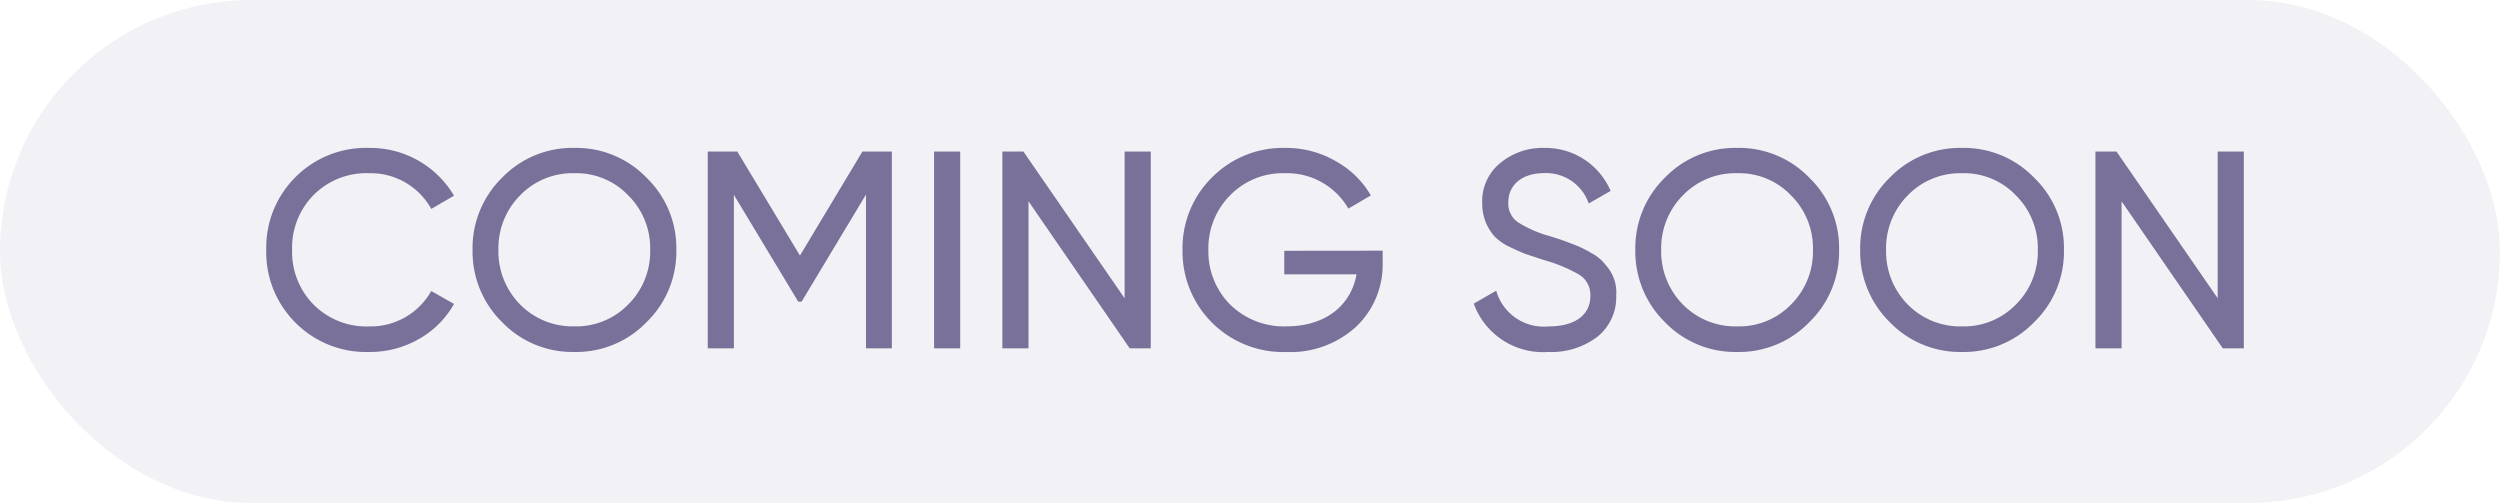
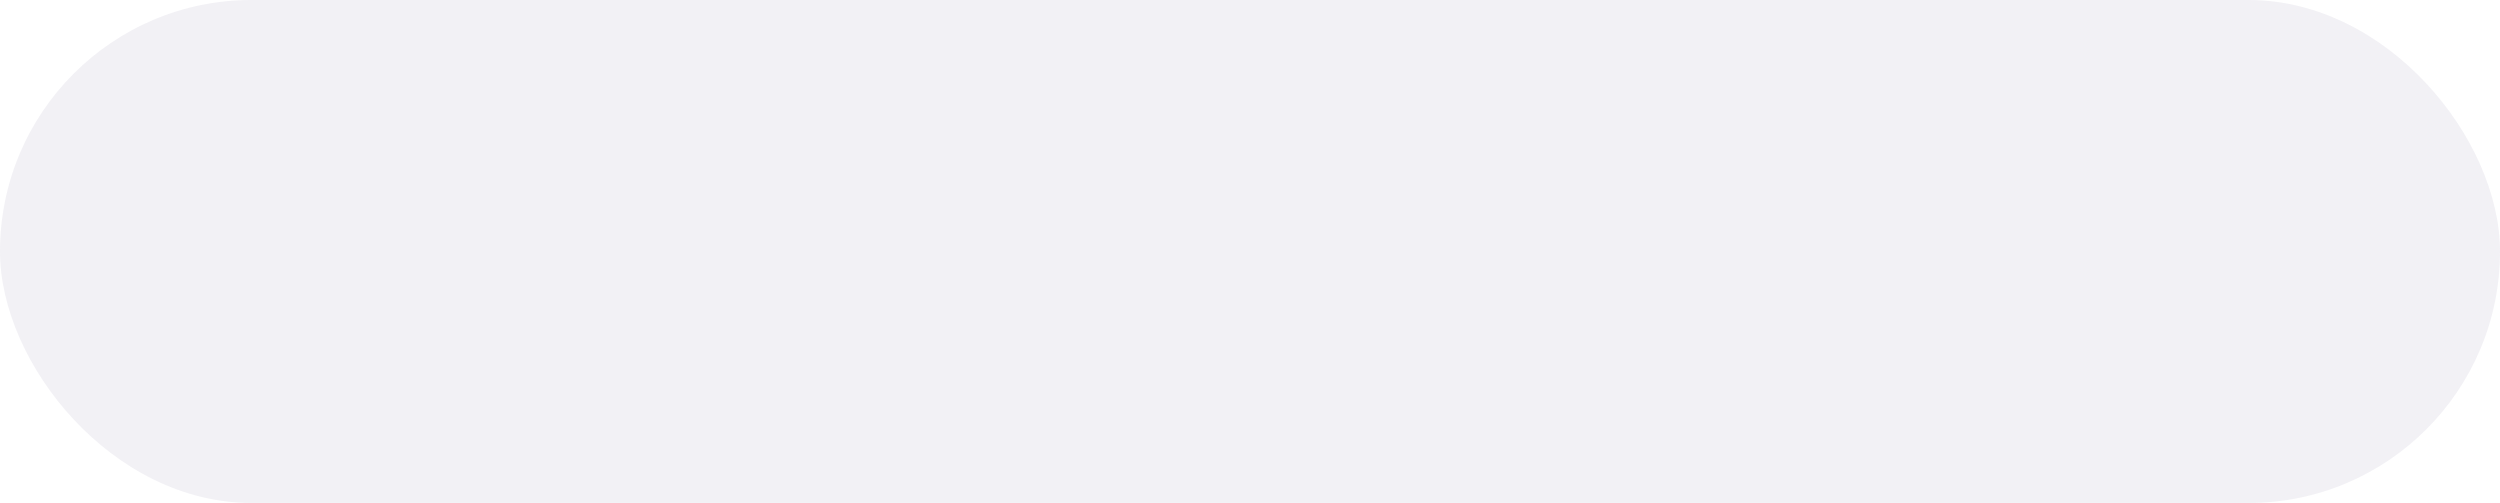
<svg xmlns="http://www.w3.org/2000/svg" width="169" height="34" viewBox="0 0 169 34">
  <g id="Group_19368" data-name="Group 19368" transform="translate(-1030 -4393)">
    <rect id="Rectangle_6733" data-name="Rectangle 6733" width="169" height="34" rx="17" transform="translate(1030 4393)" fill="#7a719b" opacity="0.1" />
-     <path id="Path_28552" data-name="Path 28552" d="M7.676.247a6.629,6.629,0,0,0,3.363-.874A6.2,6.2,0,0,0,13.414-3l-1.539-.874a4.7,4.7,0,0,1-4.2,2.394A5.038,5.038,0,0,1,3.914-2.964,5.058,5.058,0,0,1,2.47-6.65a5.071,5.071,0,0,1,1.444-3.705,5.038,5.038,0,0,1,3.762-1.482,4.681,4.681,0,0,1,4.2,2.413l1.539-.893a6.575,6.575,0,0,0-5.738-3.23,6.729,6.729,0,0,0-5,1.995A6.705,6.705,0,0,0,.722-6.65a6.705,6.705,0,0,0,1.957,4.9A6.729,6.729,0,0,0,7.676.247Zm6.992-6.9a6.682,6.682,0,0,0,1.995,4.883A6.6,6.6,0,0,0,21.546.247a6.6,6.6,0,0,0,4.883-2.014A6.625,6.625,0,0,0,28.443-6.65a6.6,6.6,0,0,0-2.014-4.883,6.6,6.6,0,0,0-4.883-2.014,6.6,6.6,0,0,0-4.883,2.014A6.651,6.651,0,0,0,14.668-6.65Zm12.008,0a5.044,5.044,0,0,1-1.482,3.686,4.9,4.9,0,0,1-3.648,1.482,4.971,4.971,0,0,1-3.667-1.482A5.1,5.1,0,0,1,16.416-6.65a5.073,5.073,0,0,1,1.463-3.686,4.915,4.915,0,0,1,3.667-1.5,4.843,4.843,0,0,1,3.648,1.5A5.014,5.014,0,0,1,26.676-6.65ZM41.021-13.3,36.8-6.27,32.566-13.3h-2V0h1.767V-10.374l4.351,7.22h.228l4.351-7.239V0h1.748V-13.3ZM45.866,0h1.767V-13.3H45.866ZM58.748-3.382,51.908-13.3H50.483V0H52.25V-9.937L59.09,0h1.425V-13.3H58.748ZM69.54-6.593V-5h4.883c-.361,2.071-2.071,3.515-4.731,3.515a5.169,5.169,0,0,1-3.819-1.482A5.073,5.073,0,0,1,64.41-6.65a5.073,5.073,0,0,1,1.463-3.686,4.967,4.967,0,0,1,3.743-1.5,4.772,4.772,0,0,1,4.256,2.394l1.52-.893a6.193,6.193,0,0,0-2.375-2.318,6.664,6.664,0,0,0-3.382-.893,6.731,6.731,0,0,0-5,2.014A6.709,6.709,0,0,0,62.662-6.65a6.784,6.784,0,0,0,1.976,4.9,6.815,6.815,0,0,0,5.035,2A6.576,6.576,0,0,0,74.4-1.463,5.776,5.776,0,0,0,76.19-5.8v-.8ZM87.381.247A5.147,5.147,0,0,0,90.706-.779a3.428,3.428,0,0,0,1.273-2.793,2.7,2.7,0,0,0-.665-2,2.944,2.944,0,0,0-1.026-.874,7.257,7.257,0,0,0-1.33-.627c-.323-.133-.551-.209-.7-.266l-.779-.247a8,8,0,0,1-2.166-.95,1.534,1.534,0,0,1-.627-1.33c0-1.216.969-1.976,2.413-1.976a3.044,3.044,0,0,1,3.021,2.052L91.6-10.64a4.781,4.781,0,0,0-4.5-2.907,4.465,4.465,0,0,0-2.964,1.026,3.33,3.33,0,0,0-1.216,2.736,3.306,3.306,0,0,0,.836,2.223,3.543,3.543,0,0,0,.969.684c.437.209.817.38,1.1.494l1.273.418a10.378,10.378,0,0,1,2.413,1.007,1.62,1.62,0,0,1,.722,1.425c0,1.235-.988,2.052-2.812,2.052a3.34,3.34,0,0,1-3.553-2.413l-1.52.874A4.979,4.979,0,0,0,87.381.247Zm5.89-6.9a6.682,6.682,0,0,0,2,4.883A6.6,6.6,0,0,0,100.149.247a6.6,6.6,0,0,0,4.883-2.014,6.625,6.625,0,0,0,2.014-4.883,6.6,6.6,0,0,0-2.014-4.883,6.6,6.6,0,0,0-4.883-2.014,6.6,6.6,0,0,0-4.883,2.014A6.651,6.651,0,0,0,93.271-6.65Zm12.008,0A5.044,5.044,0,0,1,103.8-2.964a4.9,4.9,0,0,1-3.648,1.482,4.971,4.971,0,0,1-3.667-1.482A5.1,5.1,0,0,1,95.019-6.65a5.073,5.073,0,0,1,1.463-3.686,4.915,4.915,0,0,1,3.667-1.5,4.843,4.843,0,0,1,3.648,1.5A5.014,5.014,0,0,1,105.279-6.65Zm3.192,0a6.682,6.682,0,0,0,2,4.883A6.6,6.6,0,0,0,115.349.247a6.6,6.6,0,0,0,4.883-2.014,6.625,6.625,0,0,0,2.014-4.883,6.6,6.6,0,0,0-2.014-4.883,6.6,6.6,0,0,0-4.883-2.014,6.6,6.6,0,0,0-4.883,2.014A6.651,6.651,0,0,0,108.471-6.65Zm12.008,0A5.044,5.044,0,0,1,119-2.964a4.9,4.9,0,0,1-3.648,1.482,4.971,4.971,0,0,1-3.667-1.482,5.1,5.1,0,0,1-1.463-3.686,5.073,5.073,0,0,1,1.463-3.686,4.915,4.915,0,0,1,3.667-1.5,4.843,4.843,0,0,1,3.648,1.5A5.014,5.014,0,0,1,120.479-6.65Zm12.16,3.268L125.8-13.3h-1.425V0h1.767V-9.937L132.981,0h1.425V-13.3h-1.767Z" transform="translate(1047.277 4416.546)" fill="#7a719b" />
  </g>
</svg>